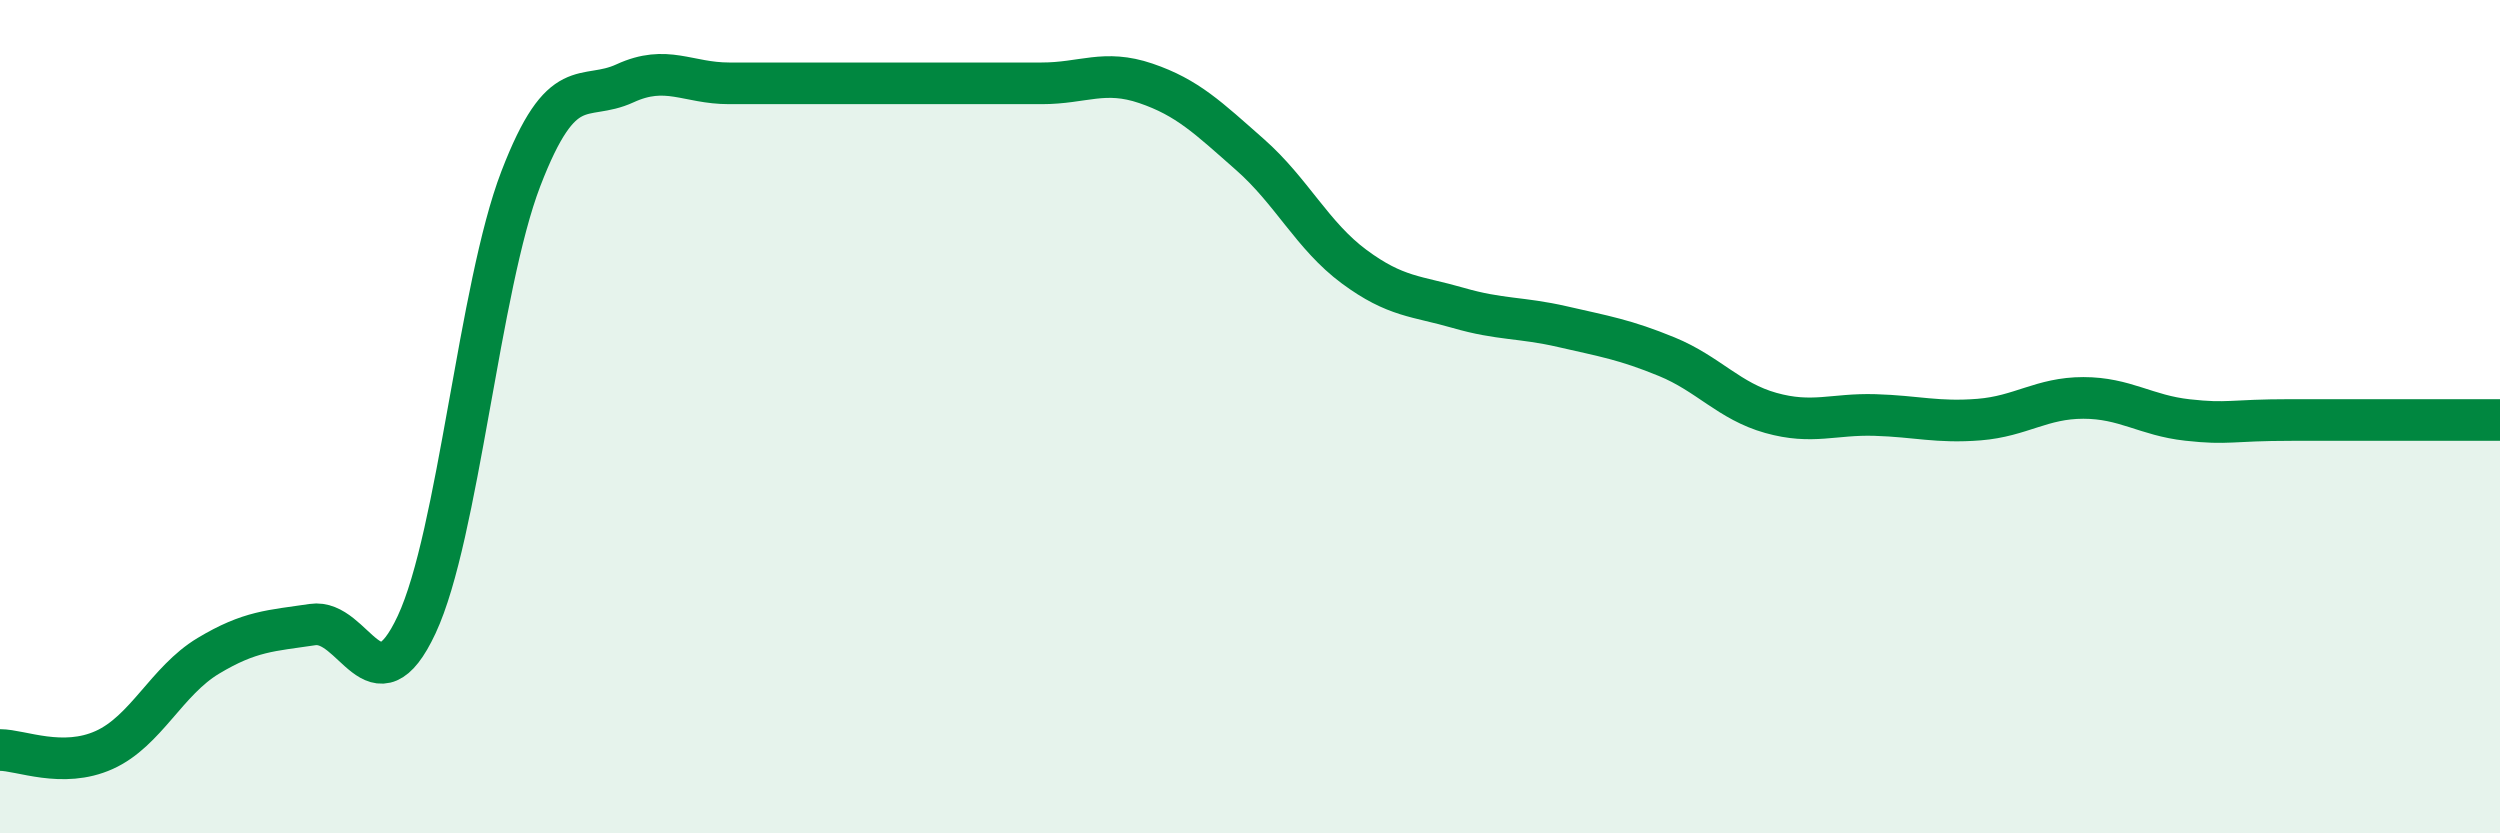
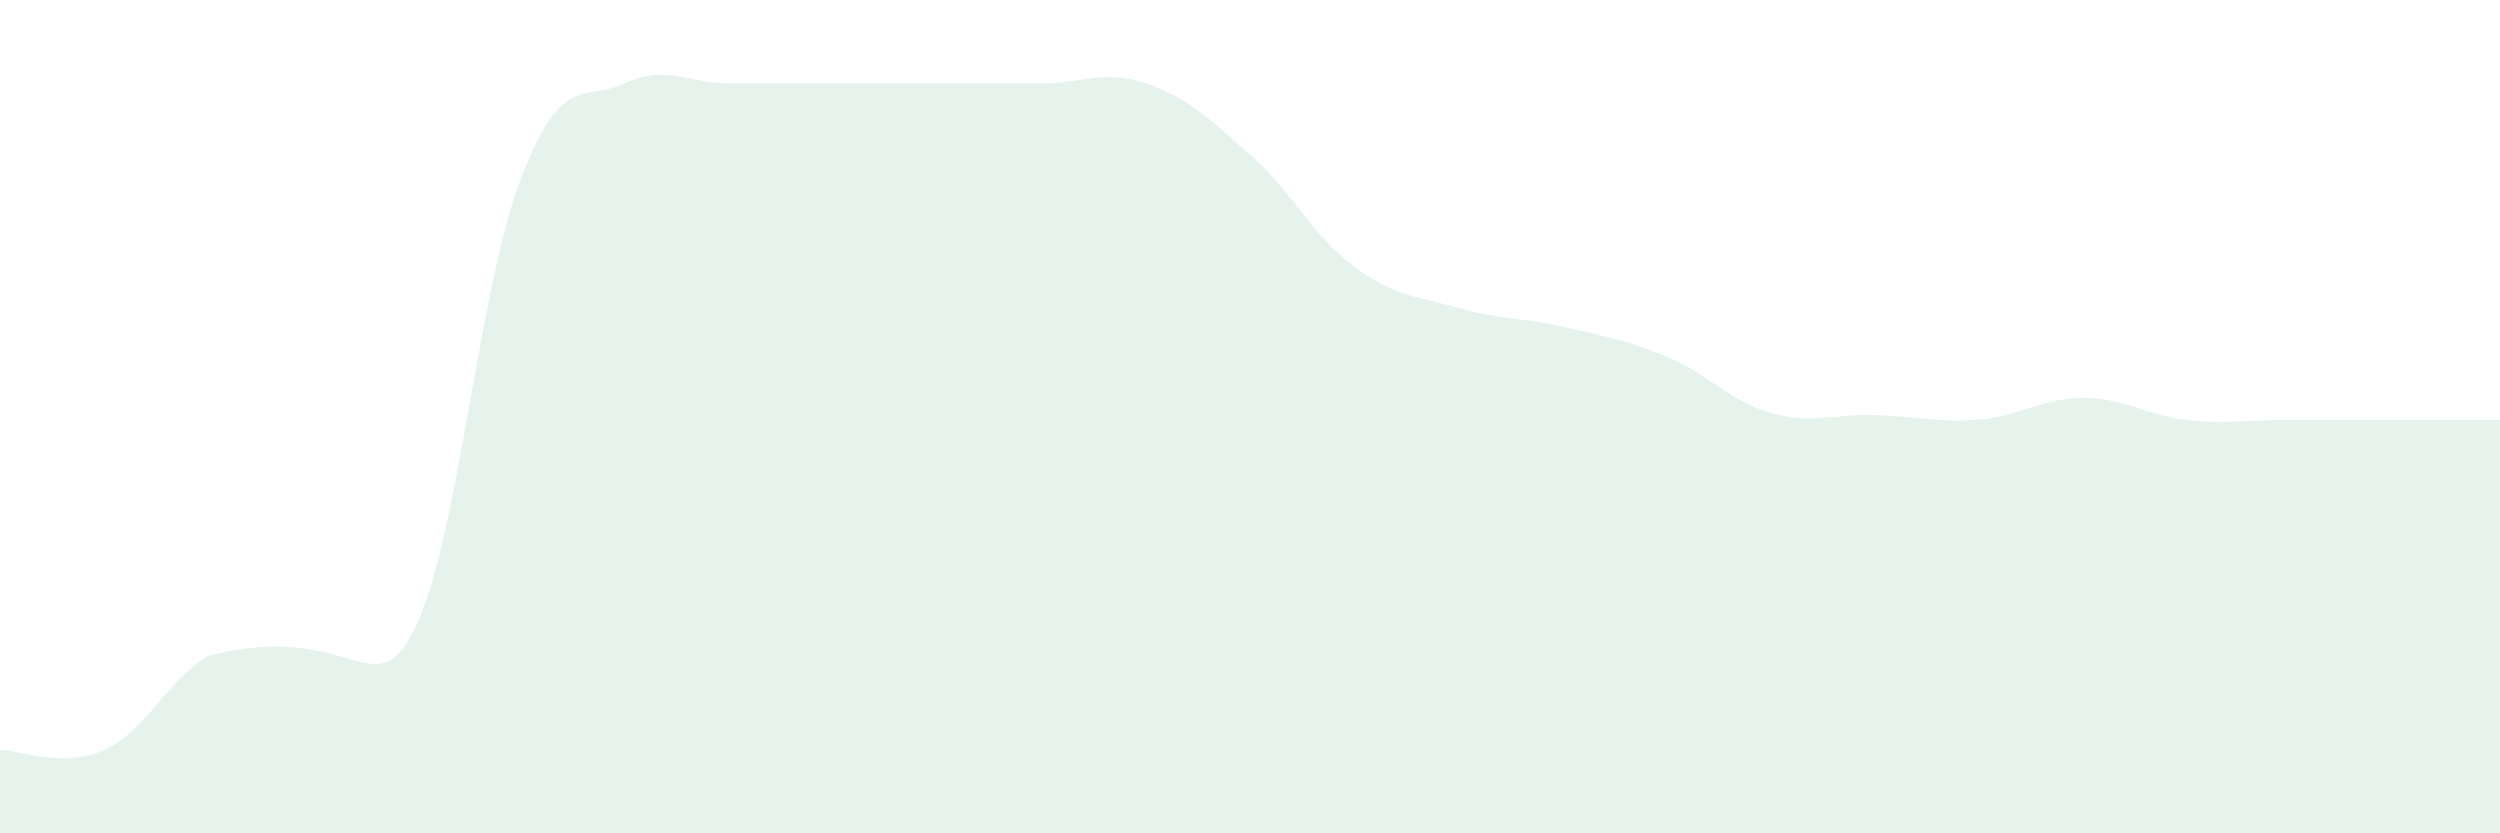
<svg xmlns="http://www.w3.org/2000/svg" width="60" height="20" viewBox="0 0 60 20">
-   <path d="M 0,18 C 0.5,18 1.5,18.45 2.5,18 C 3.5,17.55 4,16.34 5,15.74 C 6,15.14 6.5,15.14 7.5,14.99 C 8.5,14.84 9,17.13 10,14.99 C 11,12.85 11.5,6.89 12.5,4.29 C 13.5,1.69 14,2.46 15,2 C 16,1.54 16.5,2 17.5,2 C 18.5,2 19,2 20,2 C 21,2 21.5,2 22.5,2 C 23.5,2 24,2 25,2 C 26,2 26.5,1.66 27.5,2 C 28.5,2.34 29,2.83 30,3.71 C 31,4.59 31.5,5.66 32.5,6.4 C 33.5,7.14 34,7.1 35,7.39 C 36,7.68 36.5,7.61 37.5,7.84 C 38.5,8.07 39,8.15 40,8.56 C 41,8.97 41.5,9.63 42.5,9.91 C 43.5,10.19 44,9.93 45,9.96 C 46,9.99 46.5,10.15 47.5,10.07 C 48.5,9.99 49,9.55 50,9.55 C 51,9.55 51.5,9.97 52.5,10.08 C 53.5,10.19 53.5,10.08 55,10.08 C 56.5,10.08 59,10.08 60,10.08L60 20L0 20Z" fill="#008740" opacity="0.1" stroke-linecap="round" stroke-linejoin="round" />
-   <path d="M 0,18 C 0.5,18 1.5,18.45 2.5,18 C 3.5,17.55 4,16.34 5,15.74 C 6,15.14 6.5,15.14 7.5,14.99 C 8.5,14.84 9,17.13 10,14.99 C 11,12.85 11.5,6.89 12.5,4.29 C 13.5,1.69 14,2.46 15,2 C 16,1.54 16.5,2 17.5,2 C 18.5,2 19,2 20,2 C 21,2 21.5,2 22.5,2 C 23.5,2 24,2 25,2 C 26,2 26.5,1.66 27.5,2 C 28.5,2.34 29,2.83 30,3.71 C 31,4.59 31.5,5.66 32.5,6.4 C 33.5,7.14 34,7.1 35,7.39 C 36,7.68 36.5,7.61 37.5,7.84 C 38.5,8.07 39,8.15 40,8.56 C 41,8.97 41.5,9.63 42.5,9.91 C 43.5,10.19 44,9.93 45,9.96 C 46,9.99 46.5,10.15 47.5,10.07 C 48.5,9.99 49,9.55 50,9.55 C 51,9.55 51.5,9.97 52.5,10.08 C 53.5,10.19 53.5,10.08 55,10.08 C 56.5,10.08 59,10.08 60,10.08" stroke="#008740" stroke-width="1" fill="none" stroke-linecap="round" stroke-linejoin="round" />
+   <path d="M 0,18 C 0.5,18 1.5,18.45 2.5,18 C 3.5,17.55 4,16.34 5,15.74 C 8.5,14.84 9,17.13 10,14.99 C 11,12.85 11.5,6.89 12.5,4.29 C 13.5,1.69 14,2.46 15,2 C 16,1.54 16.5,2 17.5,2 C 18.5,2 19,2 20,2 C 21,2 21.5,2 22.5,2 C 23.5,2 24,2 25,2 C 26,2 26.5,1.66 27.5,2 C 28.5,2.34 29,2.83 30,3.71 C 31,4.59 31.5,5.66 32.5,6.4 C 33.5,7.14 34,7.1 35,7.39 C 36,7.68 36.5,7.61 37.5,7.84 C 38.5,8.07 39,8.15 40,8.56 C 41,8.97 41.5,9.63 42.5,9.91 C 43.5,10.19 44,9.93 45,9.96 C 46,9.99 46.5,10.15 47.5,10.07 C 48.5,9.99 49,9.55 50,9.55 C 51,9.55 51.5,9.97 52.5,10.08 C 53.5,10.19 53.5,10.08 55,10.08 C 56.5,10.08 59,10.08 60,10.08L60 20L0 20Z" fill="#008740" opacity="0.1" stroke-linecap="round" stroke-linejoin="round" />
</svg>